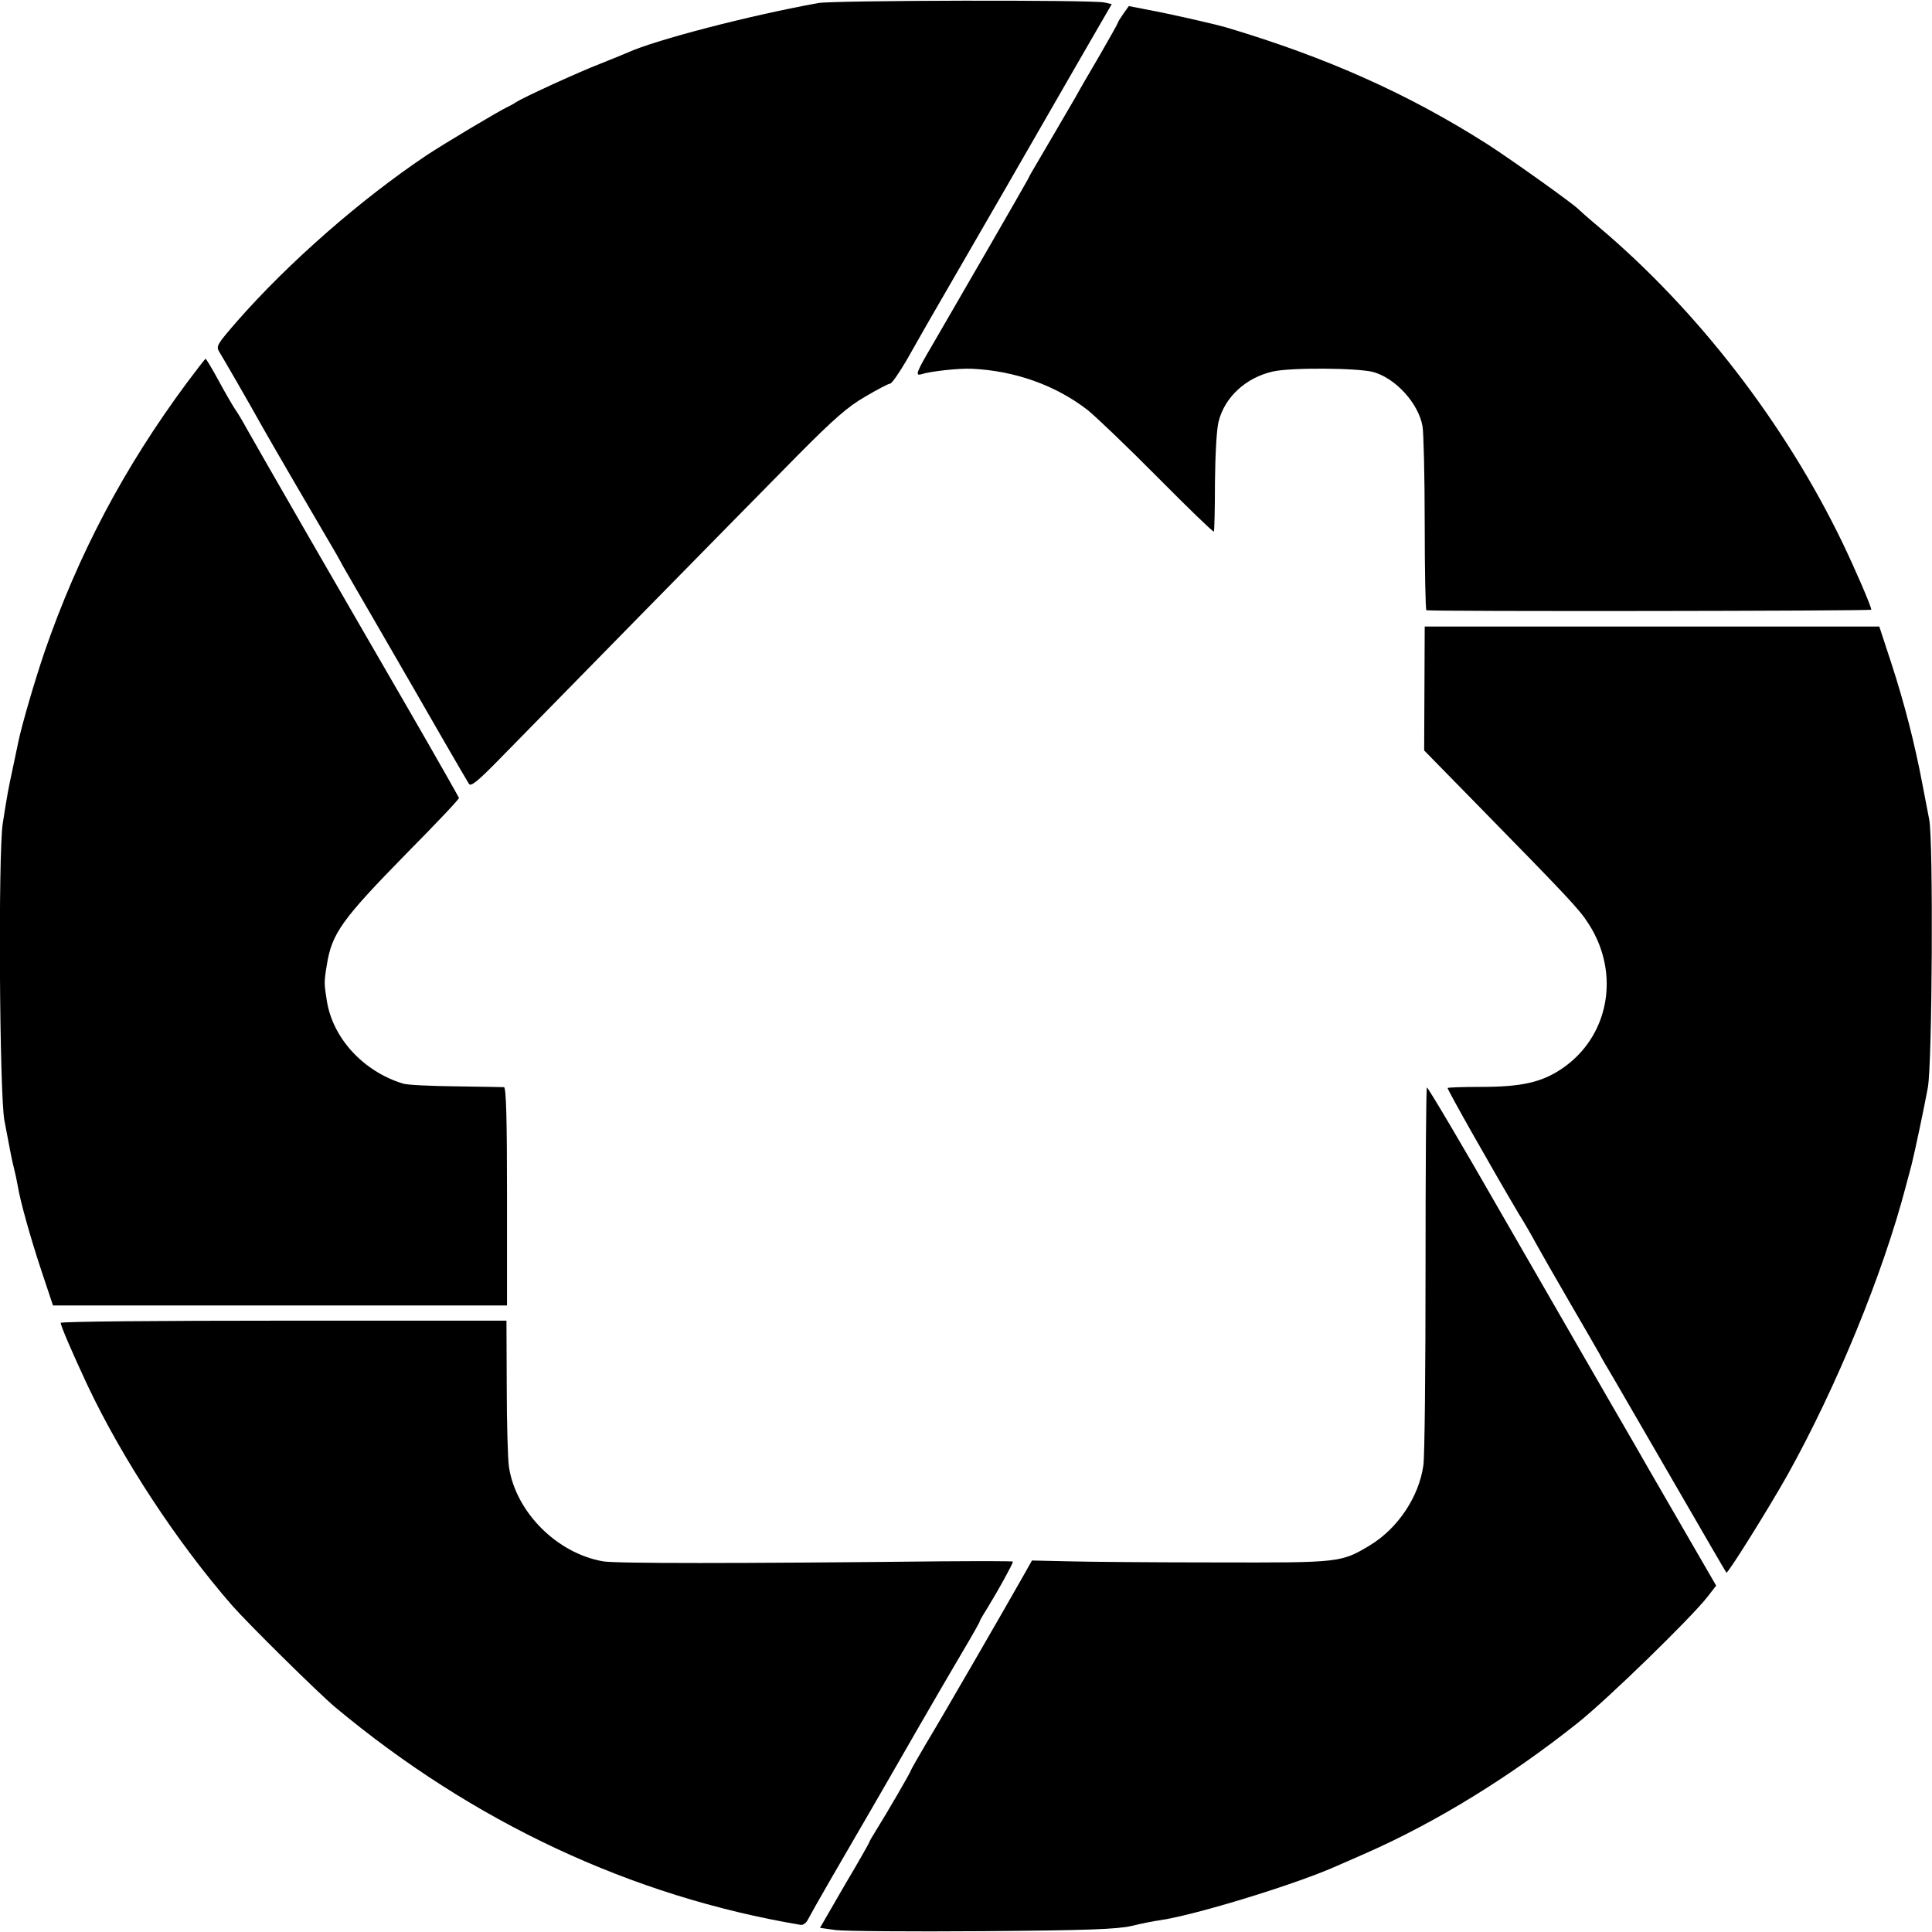
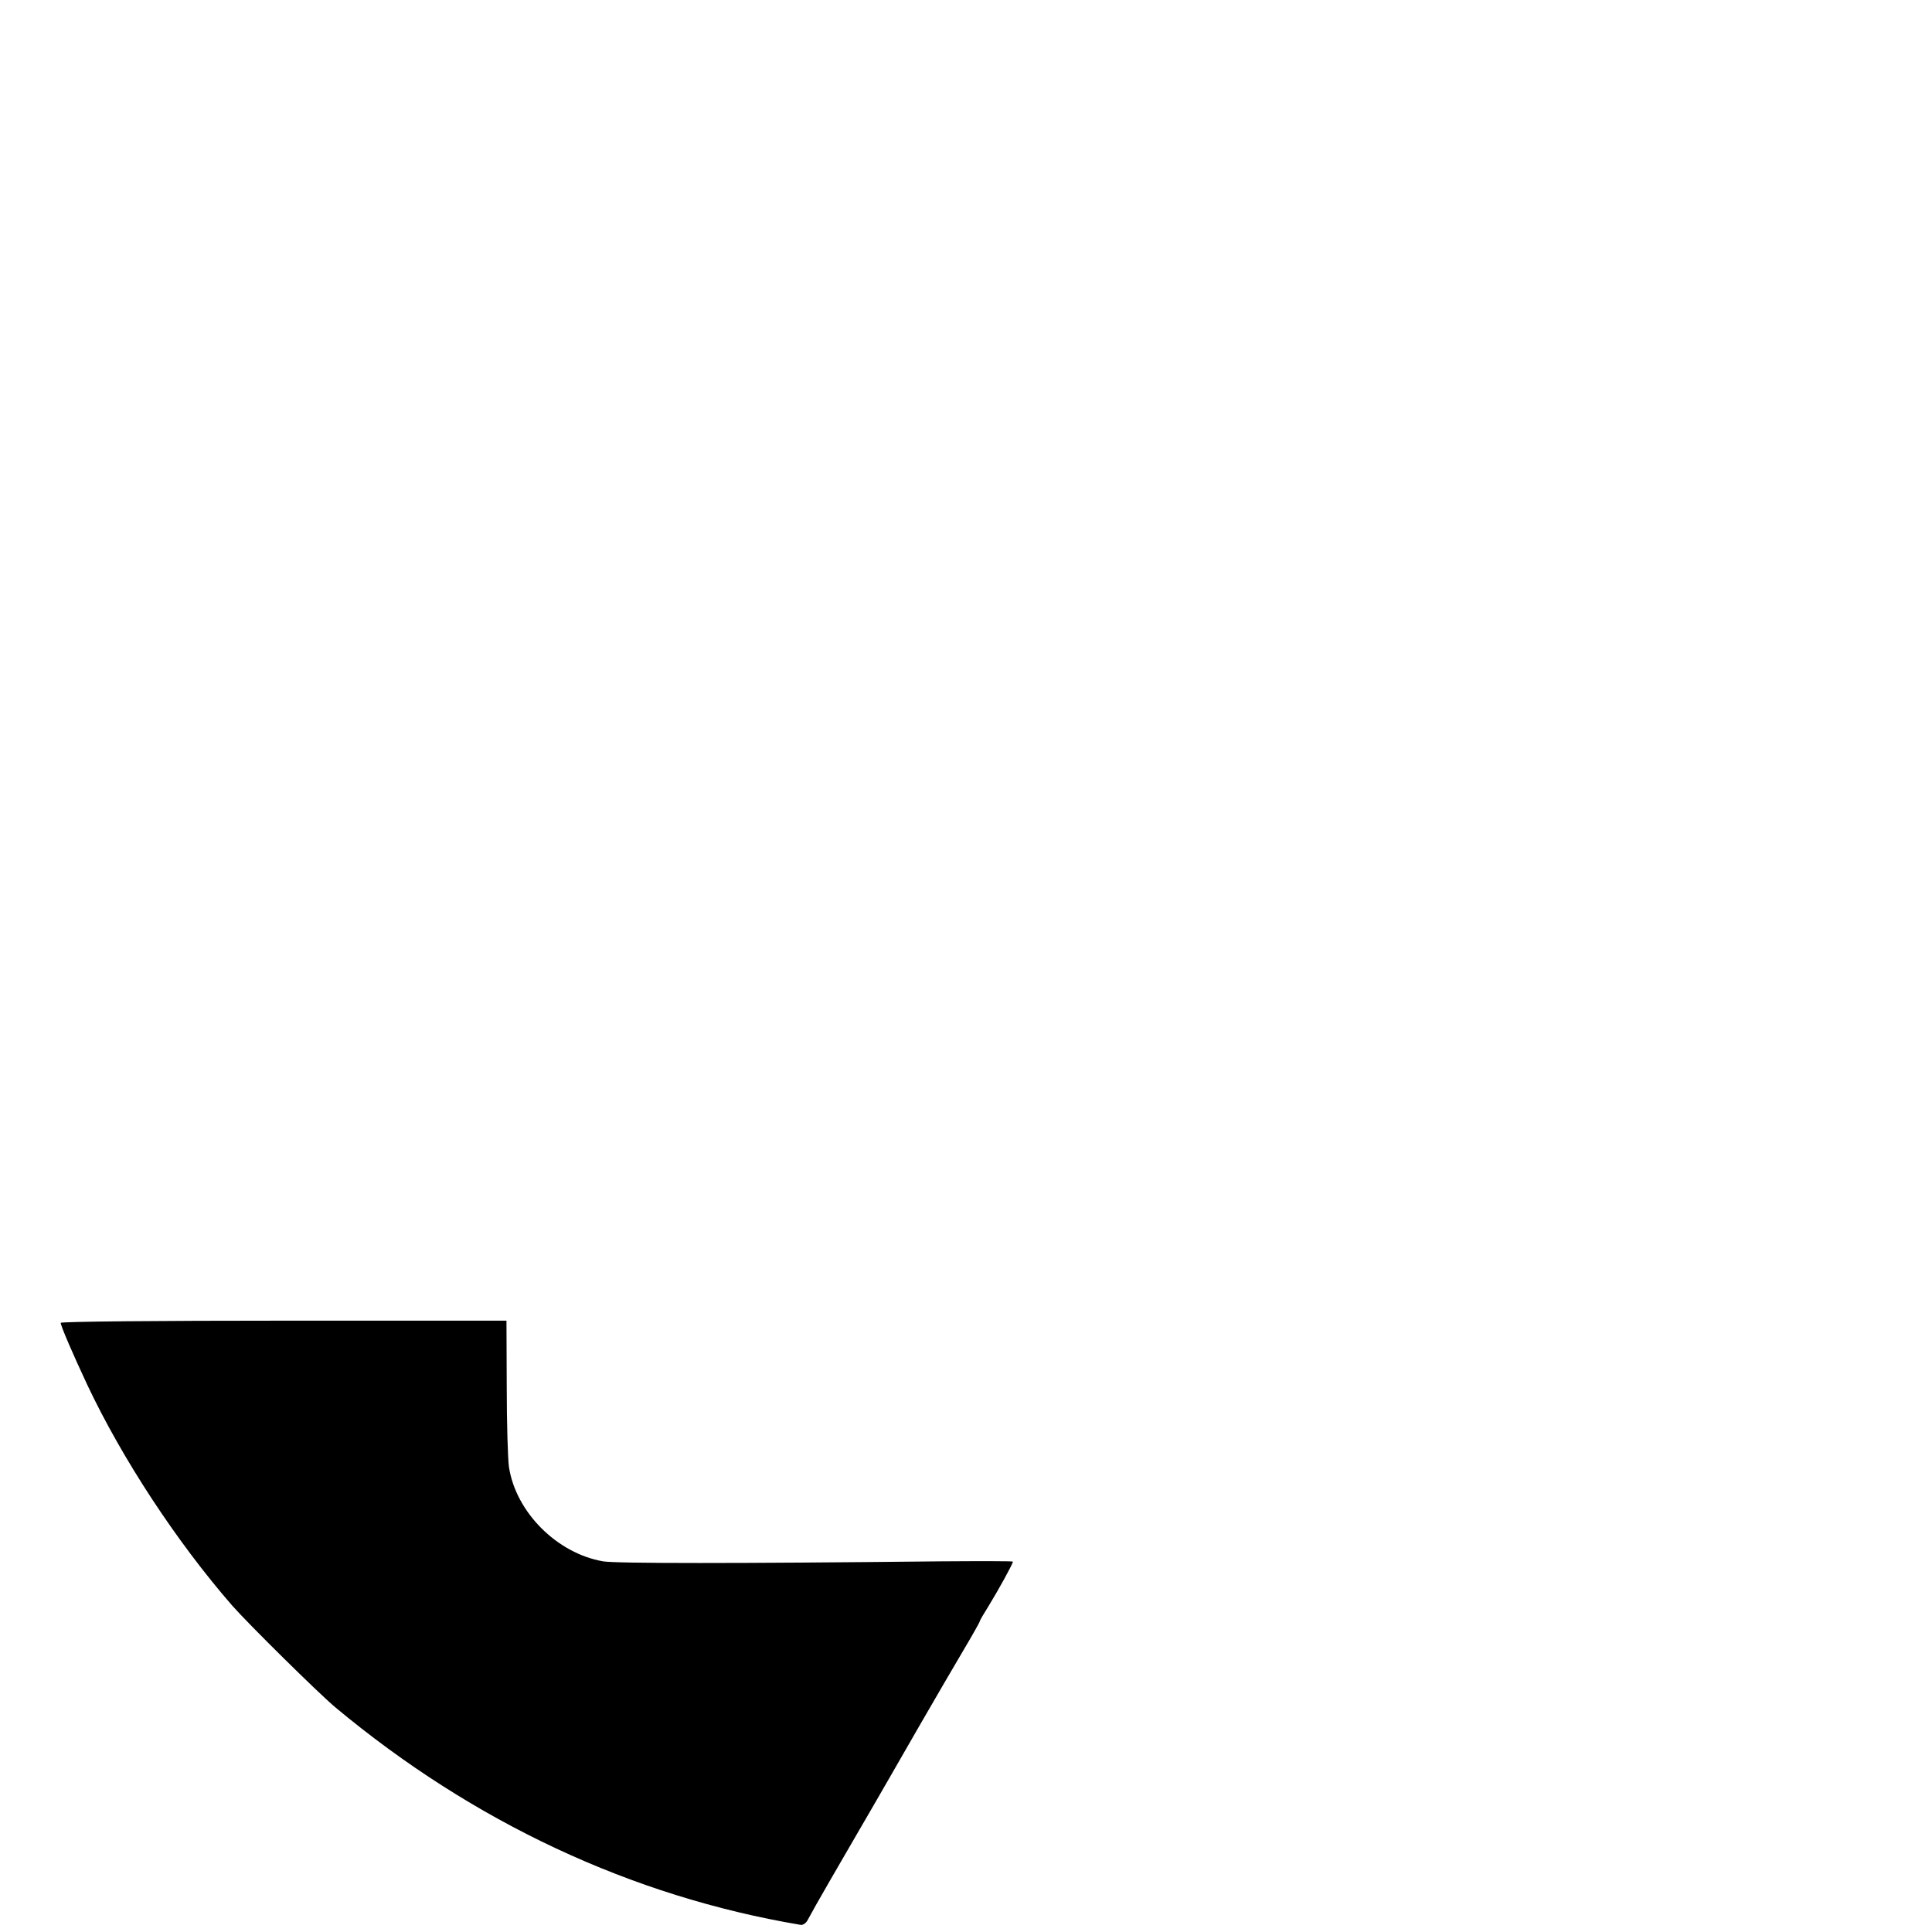
<svg xmlns="http://www.w3.org/2000/svg" version="1.0" width="700pt" height="700pt" viewBox="0 0 700 700" preserveAspectRatio="xMidYMid meet">
  <g transform="translate(0,700) scale(0.1,-0.1)" fill="#000000" stroke="none">
-     <path d="M2965 6989 c-249 -45 -588 -133 -690 -179 -11 -5 -55 -23 -98 -40 -78 -30 -279 -122 -307 -140 -8 -6 -22 -13 -30 -17 -29 -13 -235 -136 -295 -176 -240 -161 -499 -388 -686 -601 -71 -82 -77 -90 -65 -110 12 -19 108 -185 158 -275 28 -50 195 -337 233 -401 18 -30 44 -75 57 -100 14 -25 74 -128 133 -230 59 -102 117 -203 130 -225 23 -41 178 -309 194 -335 7 -11 31 8 113 92 124 127 846 863 1078 1098 131 132 182 177 245 213 44 26 84 47 90 47 6 0 33 39 61 87 70 123 86 152 116 203 48 82 428 741 493 855 13 22 48 83 78 135 l55 95 -26 6 c-42 10 -981 8 -1037 -2z" />
-     <path d="M4070 6950 c-11 -16 -20 -30 -20 -33 0 -2 -30 -56 -66 -118 -37 -63 -76 -130 -86 -149 -20 -34 -131 -225 -155 -265 -7 -11 -15 -27 -19 -35 -8 -16 -262 -456 -343 -595 -60 -102 -67 -118 -43 -111 33 11 137 22 182 20 156 -7 303 -59 420 -149 30 -24 145 -134 254 -244 110 -111 201 -199 204 -197 2 3 4 83 4 178 1 100 6 193 13 220 22 89 99 160 197 182 66 15 309 13 364 -2 81 -23 163 -113 178 -196 4 -22 8 -181 8 -353 0 -172 3 -314 6 -314 27 -5 1612 -3 1612 2 0 12 -57 144 -104 242 -208 431 -525 843 -886 1147 -36 30 -67 58 -70 61 -13 16 -246 182 -330 236 -286 182 -580 314 -945 423 -48 14 -203 49 -283 64 l-72 14 -20 -28z" />
-     <path d="M677 5613 c-228 -308 -393 -620 -516 -976 -35 -103 -83 -267 -95 -327 -3 -14 -12 -56 -20 -95 -16 -74 -19 -90 -36 -198 -17 -108 -12 -983 6 -1077 8 -41 17 -88 20 -105 3 -16 9 -46 14 -65 5 -19 11 -48 14 -65 9 -56 46 -189 87 -312 l41 -123 822 0 823 0 0 395 c0 279 -3 395 -11 396 -6 0 -85 2 -176 3 -91 1 -176 5 -190 10 -144 44 -255 165 -276 301 -10 62 -10 68 0 128 18 115 54 165 290 406 105 106 190 196 189 200 -1 3 -83 148 -183 321 -100 173 -267 461 -370 640 -103 179 -200 348 -215 375 -15 28 -35 61 -45 75 -9 14 -36 60 -59 103 -23 42 -44 77 -46 77 -2 0 -32 -39 -68 -87z" />
-     <path d="M5161 4505 l-1 -224 189 -193 c333 -340 373 -382 406 -434 118 -181 75 -413 -99 -528 -72 -48 -146 -64 -289 -64 -66 0 -120 -2 -122 -4 -3 -3 163 -296 259 -458 19 -30 46 -77 61 -105 15 -27 70 -124 123 -215 53 -91 101 -174 107 -185 5 -11 29 -51 52 -90 22 -38 123 -212 223 -385 100 -173 183 -316 185 -318 5 -5 154 234 222 355 176 316 345 726 429 1048 9 33 18 67 20 75 10 39 47 213 59 280 16 87 20 894 5 970 -5 25 -16 83 -25 130 -28 148 -65 291 -111 433 l-45 137 -823 0 -824 0 -1 -225z" />
-     <path d="M5165 2403 c0 -362 -3 -683 -8 -713 -16 -113 -92 -227 -192 -288 -106 -64 -109 -64 -555 -63 -223 0 -465 2 -538 4 l-133 3 -31 -55 c-65 -115 -293 -510 -350 -604 -32 -54 -58 -100 -58 -102 0 -5 -89 -158 -126 -217 -13 -21 -24 -39 -24 -42 0 -2 -40 -73 -90 -157 l-89 -154 57 -8 c31 -4 271 -6 532 -4 384 3 487 7 540 19 36 9 83 18 105 21 128 19 494 131 640 197 11 5 58 25 105 46 254 112 521 276 767 472 108 86 411 381 470 457 l31 40 -110 190 c-61 105 -120 208 -133 230 -12 22 -80 139 -150 260 -153 265 -348 603 -384 666 -140 245 -267 459 -271 459 -3 0 -5 -296 -5 -657z" />
    <path d="M220 2207 c0 -11 44 -113 96 -224 127 -269 324 -569 525 -800 59 -67 312 -317 374 -369 499 -416 1073 -685 1685 -788 8 -2 19 5 25 15 5 10 20 35 31 56 12 21 77 135 146 253 69 118 171 296 228 395 57 99 130 224 162 278 32 54 58 100 58 103 0 3 15 28 33 57 32 52 87 151 87 159 0 2 -118 2 -262 1 -743 -8 -1178 -8 -1223 0 -167 29 -316 178 -341 342 -4 28 -8 158 -8 290 l-1 240 -807 0 c-445 0 -808 -3 -808 -8z" />
  </g>
</svg>